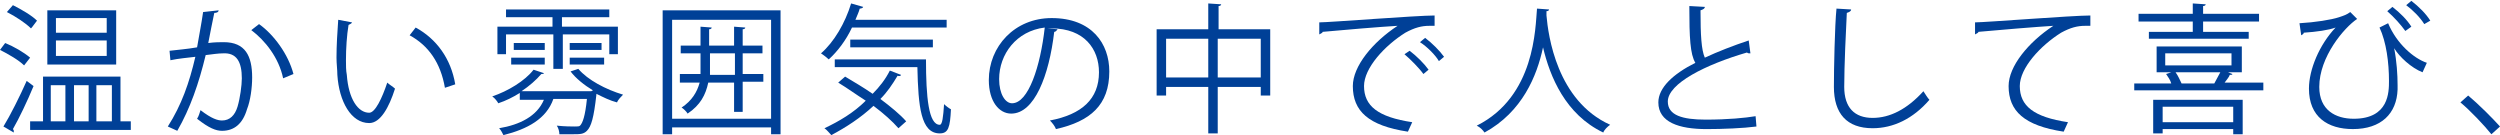
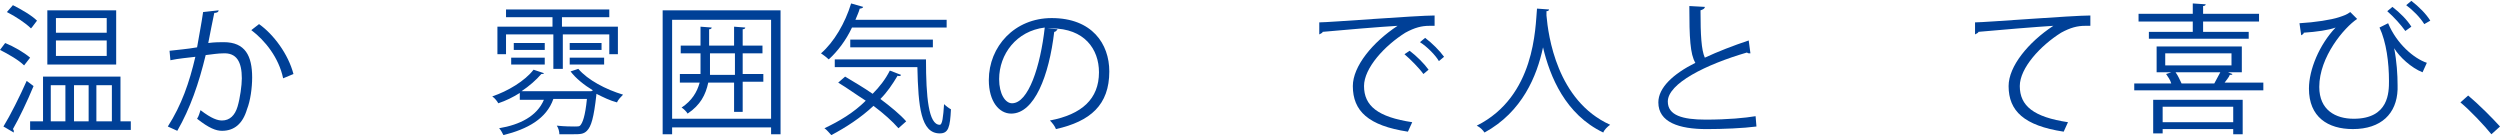
<svg xmlns="http://www.w3.org/2000/svg" version="1.1" id="レイヤー_1" x="0px" y="0px" viewBox="0 0 290.5 15.7" style="enable-background:new 0 0 290.5 15.7;" xml:space="preserve">
  <style type="text/css">
	.st0{fill:#004097;}
</style>
  <path class="st0" d="M0.6,5c1,0.4,2.2,1.1,2.9,1.7L2.8,7.6C2.2,7,1,6.3,0,5.8L0.6,5z M0.4,14.7c0.8-1.3,1.9-3.5,2.7-5.3L3.9,10  c-0.7,1.7-1.7,3.8-2.4,5c0.1,0.1,0.1,0.2,0.1,0.2c0,0.1,0,0.1,0,0.2L0.4,14.7z M1.5,0.6c1,0.5,2.2,1.2,2.8,1.8  C3.9,2.9,3.8,3.1,3.6,3.3C3,2.7,1.8,1.9,0.8,1.4L1.5,0.6z M14,14.1h1.2v1H3.5v-1h1.5V8.9H14V14.1z M13.5,1.2v6.3h-8V1.2H13.5z   M5.9,9.9v4.2h1.7V9.9H5.9z M12.4,3.8V2.1H6.5v1.7H12.4z M12.4,6.5V4.7H6.5v1.8H12.4z M10.3,9.9H8.6v4.2h1.7V9.9z M13,9.9h-1.8v4.2  H13V9.9z" />
  <path class="st0" d="M25.4,1.2c0,0.2-0.2,0.3-0.5,0.3C24.7,2.4,24.4,4,24.2,5c0.7-0.1,1.4-0.1,1.8-0.1c2.5,0,3.3,1.6,3.3,4.1  c0,1.2-0.2,2.7-0.6,3.7c-0.5,1.7-1.5,2.5-2.9,2.5c-0.7,0-1.5-0.3-2.9-1.4c0.2-0.3,0.3-0.7,0.4-1c1.3,1,2,1.2,2.5,1.2  c0.9,0,1.5-0.6,1.8-1.6c0.3-1,0.5-2.5,0.5-3.3c0-1.9-0.6-3-2.2-2.9c-0.5,0-1.2,0.1-2,0.2c-0.8,3.3-1.8,6.2-3.3,8.8l-1.1-0.5  c1.6-2.5,2.5-5.1,3.2-8.1c-0.8,0.1-2,0.2-2.9,0.4l-0.1-1.1c0.8-0.1,2.1-0.2,3.2-0.4c0.2-1.2,0.5-2.7,0.7-4.1L25.4,1.2z M32.9,9.1  c-0.5-2.4-2.1-4.4-3.7-5.6l0.9-0.7c1.7,1.2,3.4,3.5,4,5.8L32.9,9.1z" />
-   <path class="st0" d="M40.9,2.6c0,0.1-0.2,0.2-0.4,0.3c-0.2,1.2-0.3,2.7-0.3,4.1c0,0.6,0,1.2,0.1,1.7c0.2,2.8,1.3,4.4,2.6,4.4  c0.7,0,1.5-1.7,2.1-3.5c0.2,0.2,0.7,0.5,0.9,0.7c-0.7,2.2-1.7,4-3,4c-2.1,0-3.5-2.5-3.7-5.6c0-0.6-0.1-1.3-0.1-2  c0-1.4,0.1-3,0.2-4.4L40.9,2.6z M51.7,10.2c-0.5-2.9-1.9-4.9-4.1-6.1l0.7-0.9c2.4,1.3,4.1,3.6,4.6,6.6L51.7,10.2z" />
  <path class="st0" d="M68.9,10.5c-1-0.6-2-1.4-2.6-2.2L67.2,8c1.1,1.3,3.2,2.4,5.2,3c-0.2,0.2-0.6,0.6-0.7,0.9  c-0.8-0.2-1.6-0.6-2.4-1l0,0.1c-0.3,2.7-0.6,3.7-1.1,4.2c-0.4,0.4-0.8,0.4-1.7,0.4c-0.4,0-1,0-1.5,0c0-0.3-0.1-0.7-0.3-1  c0.9,0.1,1.8,0.1,2.1,0.1c0.3,0,0.5,0,0.6-0.1c0.3-0.3,0.6-1.1,0.8-3.1h-3.9c-0.8,2.3-3,3.5-5.8,4.2c-0.1-0.2-0.3-0.6-0.5-0.8  c2.4-0.4,4.4-1.4,5.2-3.3h-2.8v-0.8c-0.8,0.5-1.6,0.9-2.5,1.2c-0.1-0.2-0.4-0.6-0.7-0.8c1.8-0.6,3.8-1.8,4.8-3.1l1.2,0.4  c0,0.1-0.2,0.1-0.3,0.1c-0.6,0.7-1.4,1.4-2.3,2h7.9l0.2,0L68.9,10.5z M58.8,4v2.3h-1V3.1h6.4V2h-5.4V1.1h12V2h-5.5v1.1h6.5v3.2h-1V4  h-5.4V8h-1.1V4H58.8z M59.4,7.5V6.7h3.9v0.8H59.4z M59.7,5h3.6v0.8h-3.6V5z M66.2,5h3.7v0.8h-3.7V5z M66.2,7.5V6.7h4v0.8H66.2z" />
  <path class="st0" d="M77,1.2h13.7v14.4h-1.1v-0.8H78.1v0.8H77V1.2z M78.1,13.8h11.5V2.3H78.1V13.8z M88.7,8.6v0.9h-2.4V13h-1V9.6h-3  c-0.3,1.4-0.9,2.6-2.4,3.6c-0.1-0.2-0.5-0.6-0.7-0.7c1.2-0.8,1.8-1.8,2.1-2.9h-2.3V8.6h2.4c0-0.4,0-0.8,0-1.3V6.2h-2.3V5.3h2.3V3.1  l1.3,0.1c0,0.1-0.1,0.2-0.3,0.2v1.9h2.9V3.1l1.3,0.1c0,0.1-0.1,0.2-0.3,0.2v1.9h2.3v0.9h-2.3v2.4H88.7z M82.5,7.4c0,0.4,0,0.8,0,1.3  h2.9V6.2h-2.9V7.4z" />
  <path class="st0" d="M110,3.2H99c-0.7,1.5-1.7,2.8-2.7,3.7c-0.2-0.2-0.6-0.5-0.9-0.7c1.5-1.3,2.8-3.5,3.5-5.8l1.4,0.4  c0,0.1-0.2,0.2-0.4,0.2c-0.1,0.4-0.3,0.8-0.5,1.3H110V3.2z M98.2,8.9c1,0.6,2.2,1.3,3.2,2c0.8-0.8,1.5-1.7,2-2.7l1.3,0.5  c0,0.1-0.2,0.2-0.4,0.1c-0.6,1-1.2,1.9-2,2.7c1.2,0.9,2.3,1.8,3,2.6l-0.9,0.8c-0.7-0.8-1.7-1.7-2.9-2.6c-1.5,1.4-3.2,2.5-4.9,3.4  c-0.2-0.2-0.5-0.6-0.8-0.8c1.7-0.8,3.4-1.8,4.8-3.2c-1.1-0.7-2.2-1.5-3.2-2.1L98.2,8.9z M96.9,6.9h10.7c0,4.4,0.3,7.6,1.6,7.6  c0.3,0,0.4-0.9,0.5-2.4c0.2,0.2,0.6,0.5,0.8,0.6c-0.1,2.1-0.3,2.8-1.3,2.8c-2.2,0-2.5-3.1-2.6-7.7h-9.6V6.9z M108.4,5.5h-9.6V4.6  h9.6V5.5z" />
  <path class="st0" d="M122.9,3.4c-0.1,0.1-0.2,0.3-0.4,0.3c-0.6,5.1-2.3,9.5-5,9.5c-1.4,0-2.6-1.4-2.6-3.9c0-3.9,3-7.2,7.3-7.2  c4.7,0,6.7,3,6.7,6.2c0,3.9-2.2,5.8-6.2,6.7c-0.1-0.3-0.4-0.7-0.7-1c3.7-0.7,5.7-2.5,5.7-5.6c0-2.7-1.7-5.1-5.5-5.1  c-0.2,0-0.3,0-0.5,0L122.9,3.4z M121.4,3.2c-3.3,0.4-5.3,3.1-5.3,6c0,1.7,0.7,2.8,1.5,2.8C119.5,12,120.9,7.7,121.4,3.2z" />
-   <path class="st0" d="M141.5,3.4h6.1v7.7h-1.1v-1h-5v5.4h-1.1v-5.4h-4.9v1h-1.1V3.4h6v-3l1.5,0.1c0,0.1-0.1,0.2-0.3,0.2V3.4z   M135.5,9h4.9V4.5h-4.9V9z M141.5,9h5V4.5h-5V9z" />
  <path class="st0" d="M153.3,2.6c1.2,0,11.3-0.8,13.4-0.8l0,1.2c-0.2,0-0.4,0-0.6,0c-0.9,0-1.7,0.2-2.8,0.8c-2.4,1.5-4.8,4.1-4.8,6.2  c0,2.3,1.6,3.6,5.6,4.2l-0.5,1.1c-4.6-0.7-6.4-2.4-6.4-5.3c0-2.3,2.3-5.1,5.2-7c-1.8,0.1-6.6,0.5-8.7,0.7c0,0.1-0.2,0.2-0.4,0.3  L153.3,2.6z M163.8,5.9c0.8,0.6,1.7,1.5,2.2,2.2l-0.6,0.5c-0.5-0.7-1.5-1.7-2.2-2.3L163.8,5.9z M165.6,4.4c0.8,0.6,1.7,1.5,2.2,2.2  l-0.6,0.5c-0.4-0.7-1.4-1.7-2.2-2.2L165.6,4.4z" />
  <path class="st0" d="M180,1.1c0,0.1-0.1,0.2-0.3,0.2l0,0.5c0.2,2.3,1.2,9.9,7.4,12.7c-0.3,0.2-0.7,0.6-0.8,0.9  c-4.4-2.1-6.2-6.5-7-9.9h0c-0.7,3.3-2.4,7.5-6.8,9.9c-0.2-0.3-0.5-0.6-0.9-0.8c6.8-3.4,6.8-11.4,7-13.6L180,1.1z" />
  <path class="st0" d="M203.4,6.2c0,0-0.1,0-0.1,0c-0.1,0-0.2,0-0.3-0.1c-4.8,1.4-9.2,3.6-9.2,5.7c0,1.6,1.7,2.1,4.4,2.1  c2.6,0,4.6-0.2,5.8-0.4l0.1,1.2c-1.5,0.2-3.9,0.3-5.8,0.3c-3.2,0-5.6-0.8-5.6-3.1c0-1.7,1.7-3.3,4.3-4.6c-0.6-1-0.7-2.9-0.7-6.6  l1.8,0.1c0,0.2-0.2,0.3-0.5,0.4c0,2.9,0.1,4.6,0.5,5.5c1.5-0.7,3.3-1.4,5.1-2L203.4,6.2z" />
-   <path class="st0" d="M215.1,1.1c0,0.2-0.2,0.3-0.5,0.4c-0.1,1.9-0.3,6.2-0.3,8.6c0,2.4,1.2,3.6,3.3,3.6c2,0,4-1,5.9-3.1  c0.2,0.3,0.5,0.8,0.7,1c-1.9,2.2-4.2,3.3-6.6,3.3c-3,0-4.5-1.7-4.5-4.8c0-2.1,0.1-7.1,0.3-9.1L215.1,1.1z" />
  <path class="st0" d="M229.5,2.6c1.2,0,11.3-0.8,13.4-0.8l0,1.2c-0.2,0-0.4,0-0.6,0c-0.9,0-1.7,0.2-2.8,0.8c-2.4,1.5-4.8,4.1-4.8,6.2  c0,2.3,1.6,3.6,5.6,4.2l-0.5,1.1c-4.6-0.7-6.4-2.4-6.4-5.3c0-2.3,2.3-5.1,5.2-7c-1.7,0.1-6.6,0.5-8.7,0.7c0,0.1-0.2,0.2-0.4,0.3  L229.5,2.6z" />
  <path class="st0" d="M259.4,8.6c0,0.1-0.1,0.1-0.3,0.1c-0.1,0.3-0.4,0.6-0.6,0.9h4.5v0.9h-15V9.7h4.3c-0.1-0.4-0.4-0.8-0.6-1.1  l0.6-0.2h-1.7v-3h9.9v3h-1.6L259.4,8.6z M254.8,3.7V2.5h-6.3V1.6h6.3V0.4l1.5,0.1c0,0.1-0.1,0.2-0.3,0.2v0.9h6.5v0.9h-6.5v1.2h5.3  v0.8h-11.6V3.7H254.8z M250.2,15.6v-4h10.4v4h-1.1V15h-8.2v0.5H250.2z M259.5,12.4h-8.2v1.8h8.2V12.4z M251.6,6.2v1.4h7.7V6.2H251.6  z M257.3,9.7c0.2-0.4,0.5-0.9,0.7-1.3h-5.2c0.3,0.4,0.5,0.9,0.7,1.3H257.3z" />
  <path class="st0" d="M267.2,2.7c1.8-0.1,3.7-0.4,4.6-0.7c0.6-0.2,0.9-0.3,1.3-0.6l0.8,0.8c-1.5,1-4.4,4.4-4.4,7.9  c0,2.7,1.9,3.7,4,3.7c4.1,0,4.1-3.1,4.1-4.4c0-2.1-0.3-4.5-1.1-6.2l1-0.5c1,2.4,3,4.1,4.5,4.6l-0.5,1.1c-1.3-0.5-2.7-1.8-3.3-2.8h0  c0.3,1.5,0.4,3.1,0.4,4.3v0.5c-0.1,2.8-1.9,4.6-5.2,4.6c-2.9,0-5.1-1.4-5.1-4.7c0-2.2,1.2-5.1,3.1-7.1c-0.8,0.3-2.2,0.5-3.7,0.6  c0,0.1-0.1,0.2-0.3,0.3L267.2,2.7z M279.5,3.6c-0.5-0.7-1.3-1.6-2.1-2.3l0.6-0.5c0.9,0.7,1.7,1.5,2.2,2.3L279.5,3.6z M281.7,2.8  c-0.5-0.8-1.3-1.6-2.1-2.2l0.6-0.5c0.9,0.7,1.7,1.5,2.2,2.3L281.7,2.8z" />
  <path class="st0" d="M286.8,11.1c1.2,1,2.8,2.6,3.7,3.6l-1,0.9c-0.8-1-2.5-2.8-3.6-3.7L286.8,11.1z" />
</svg>